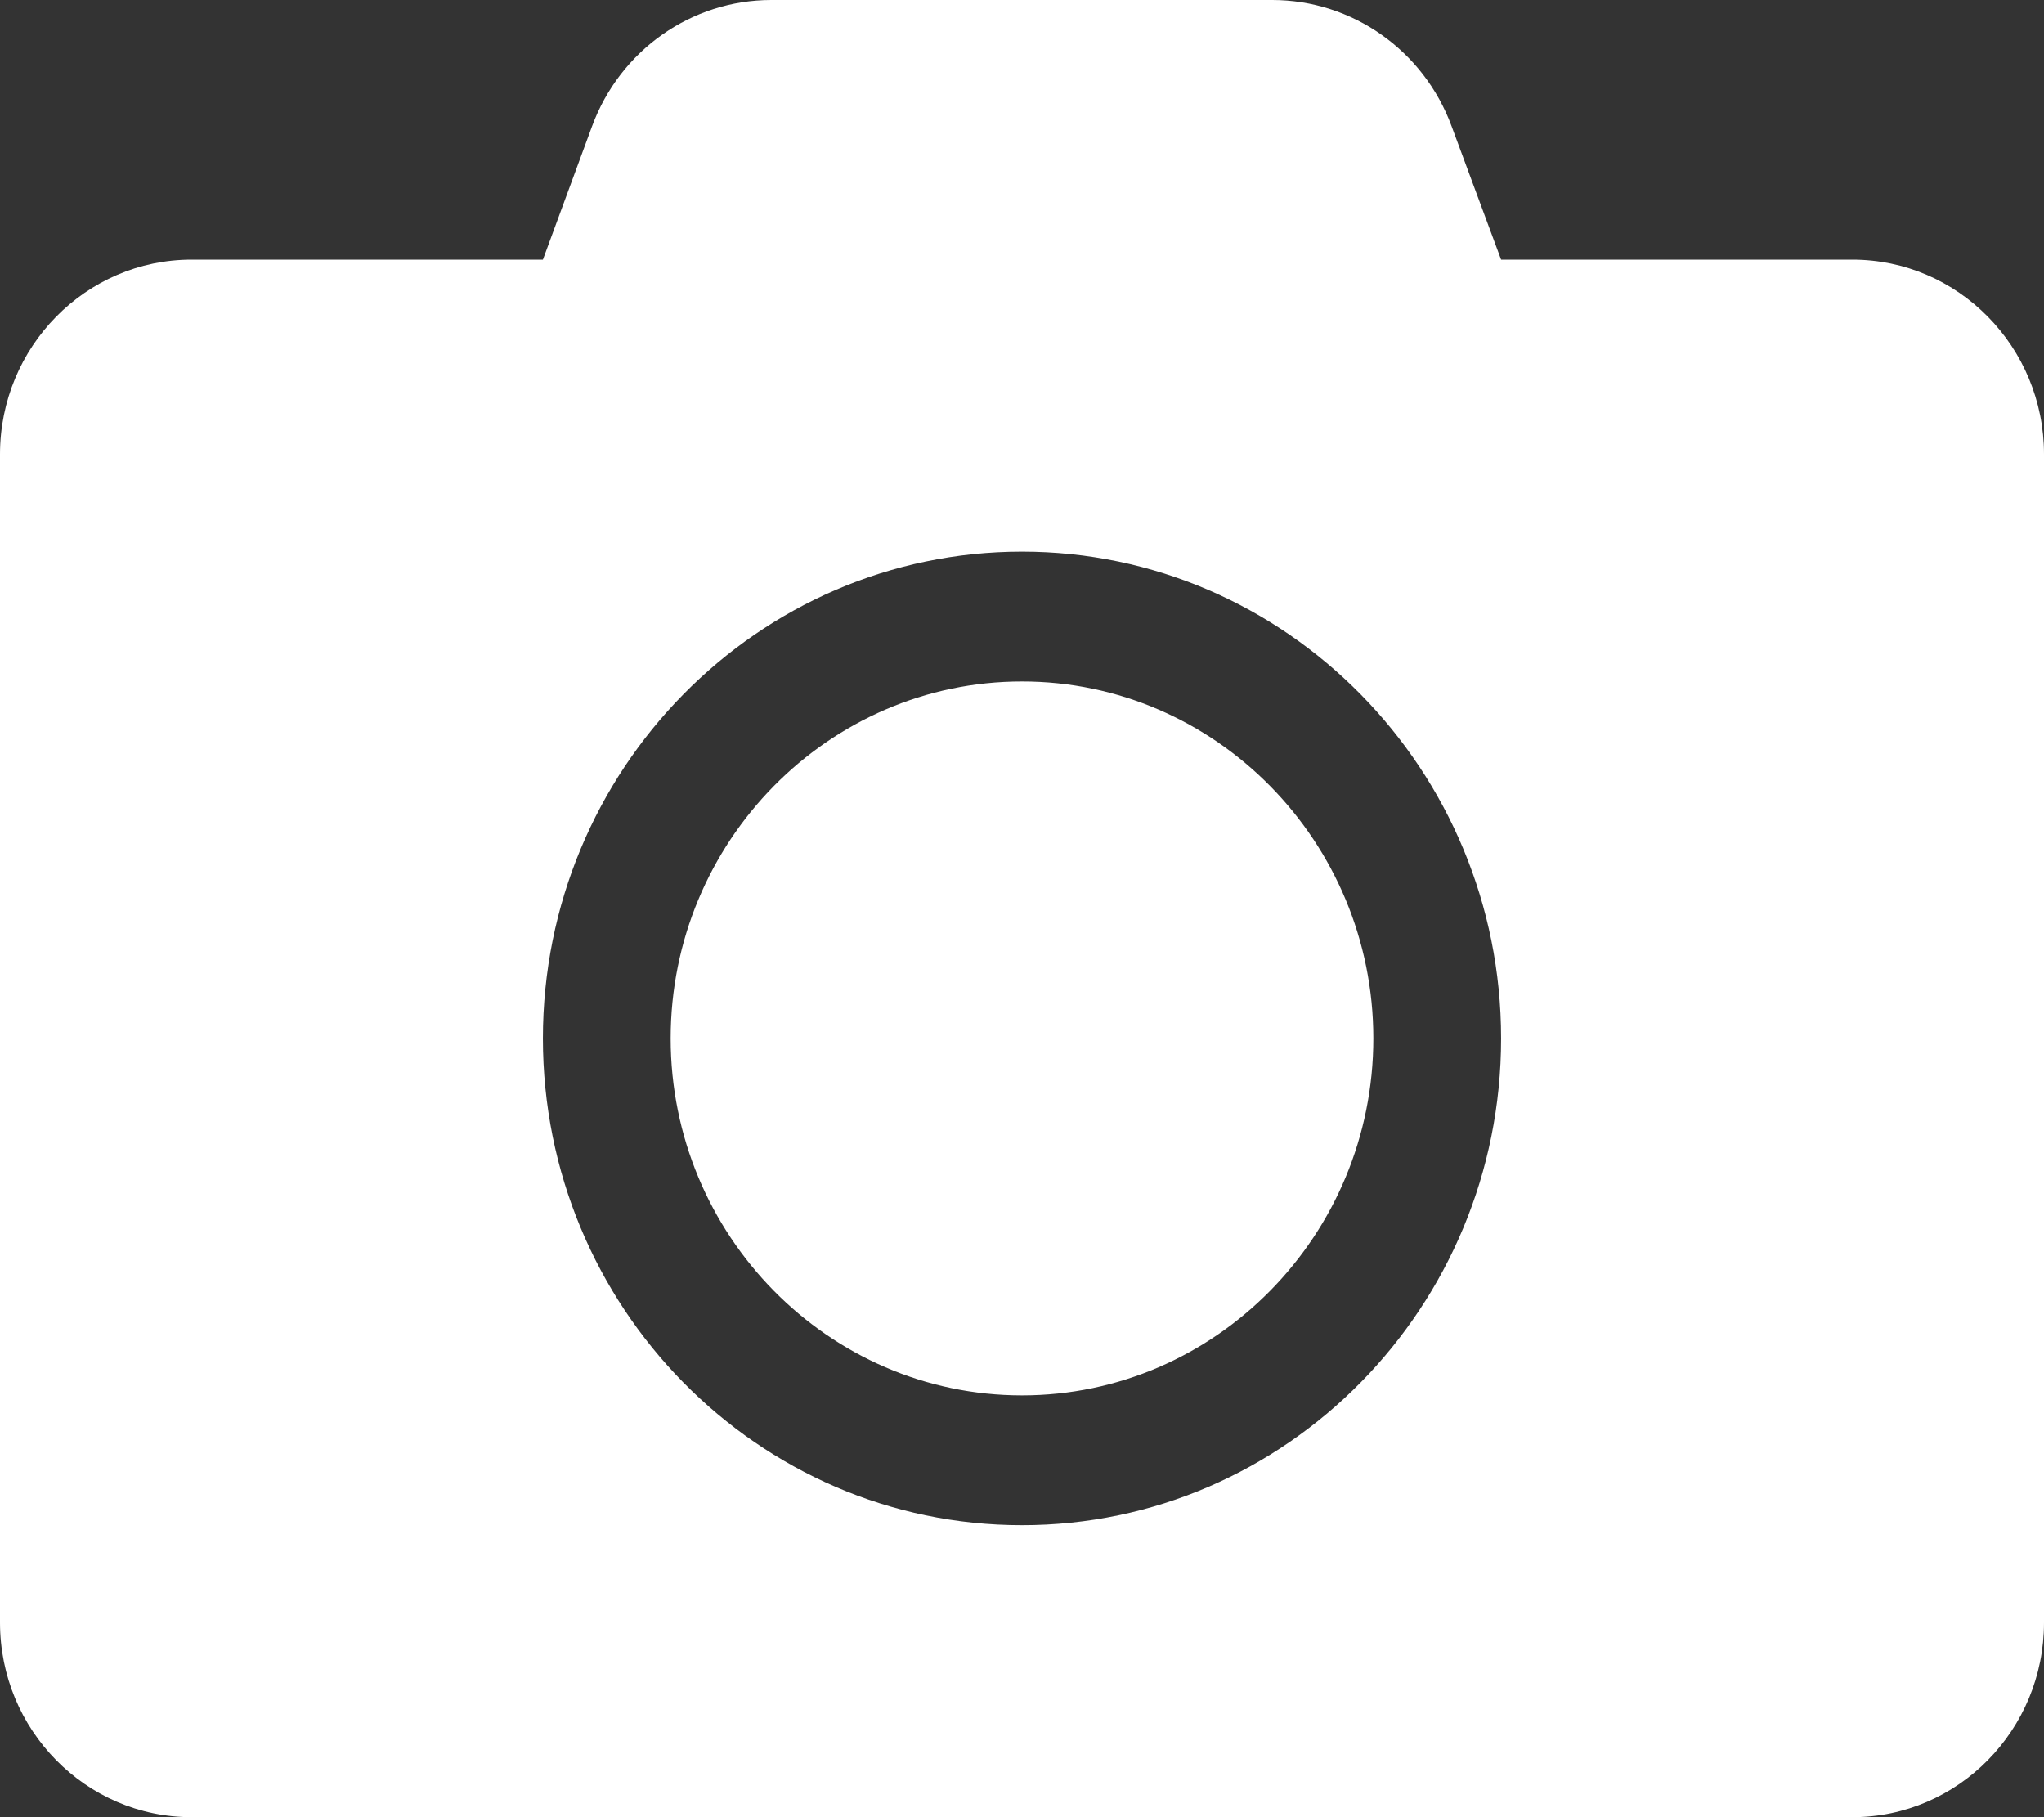
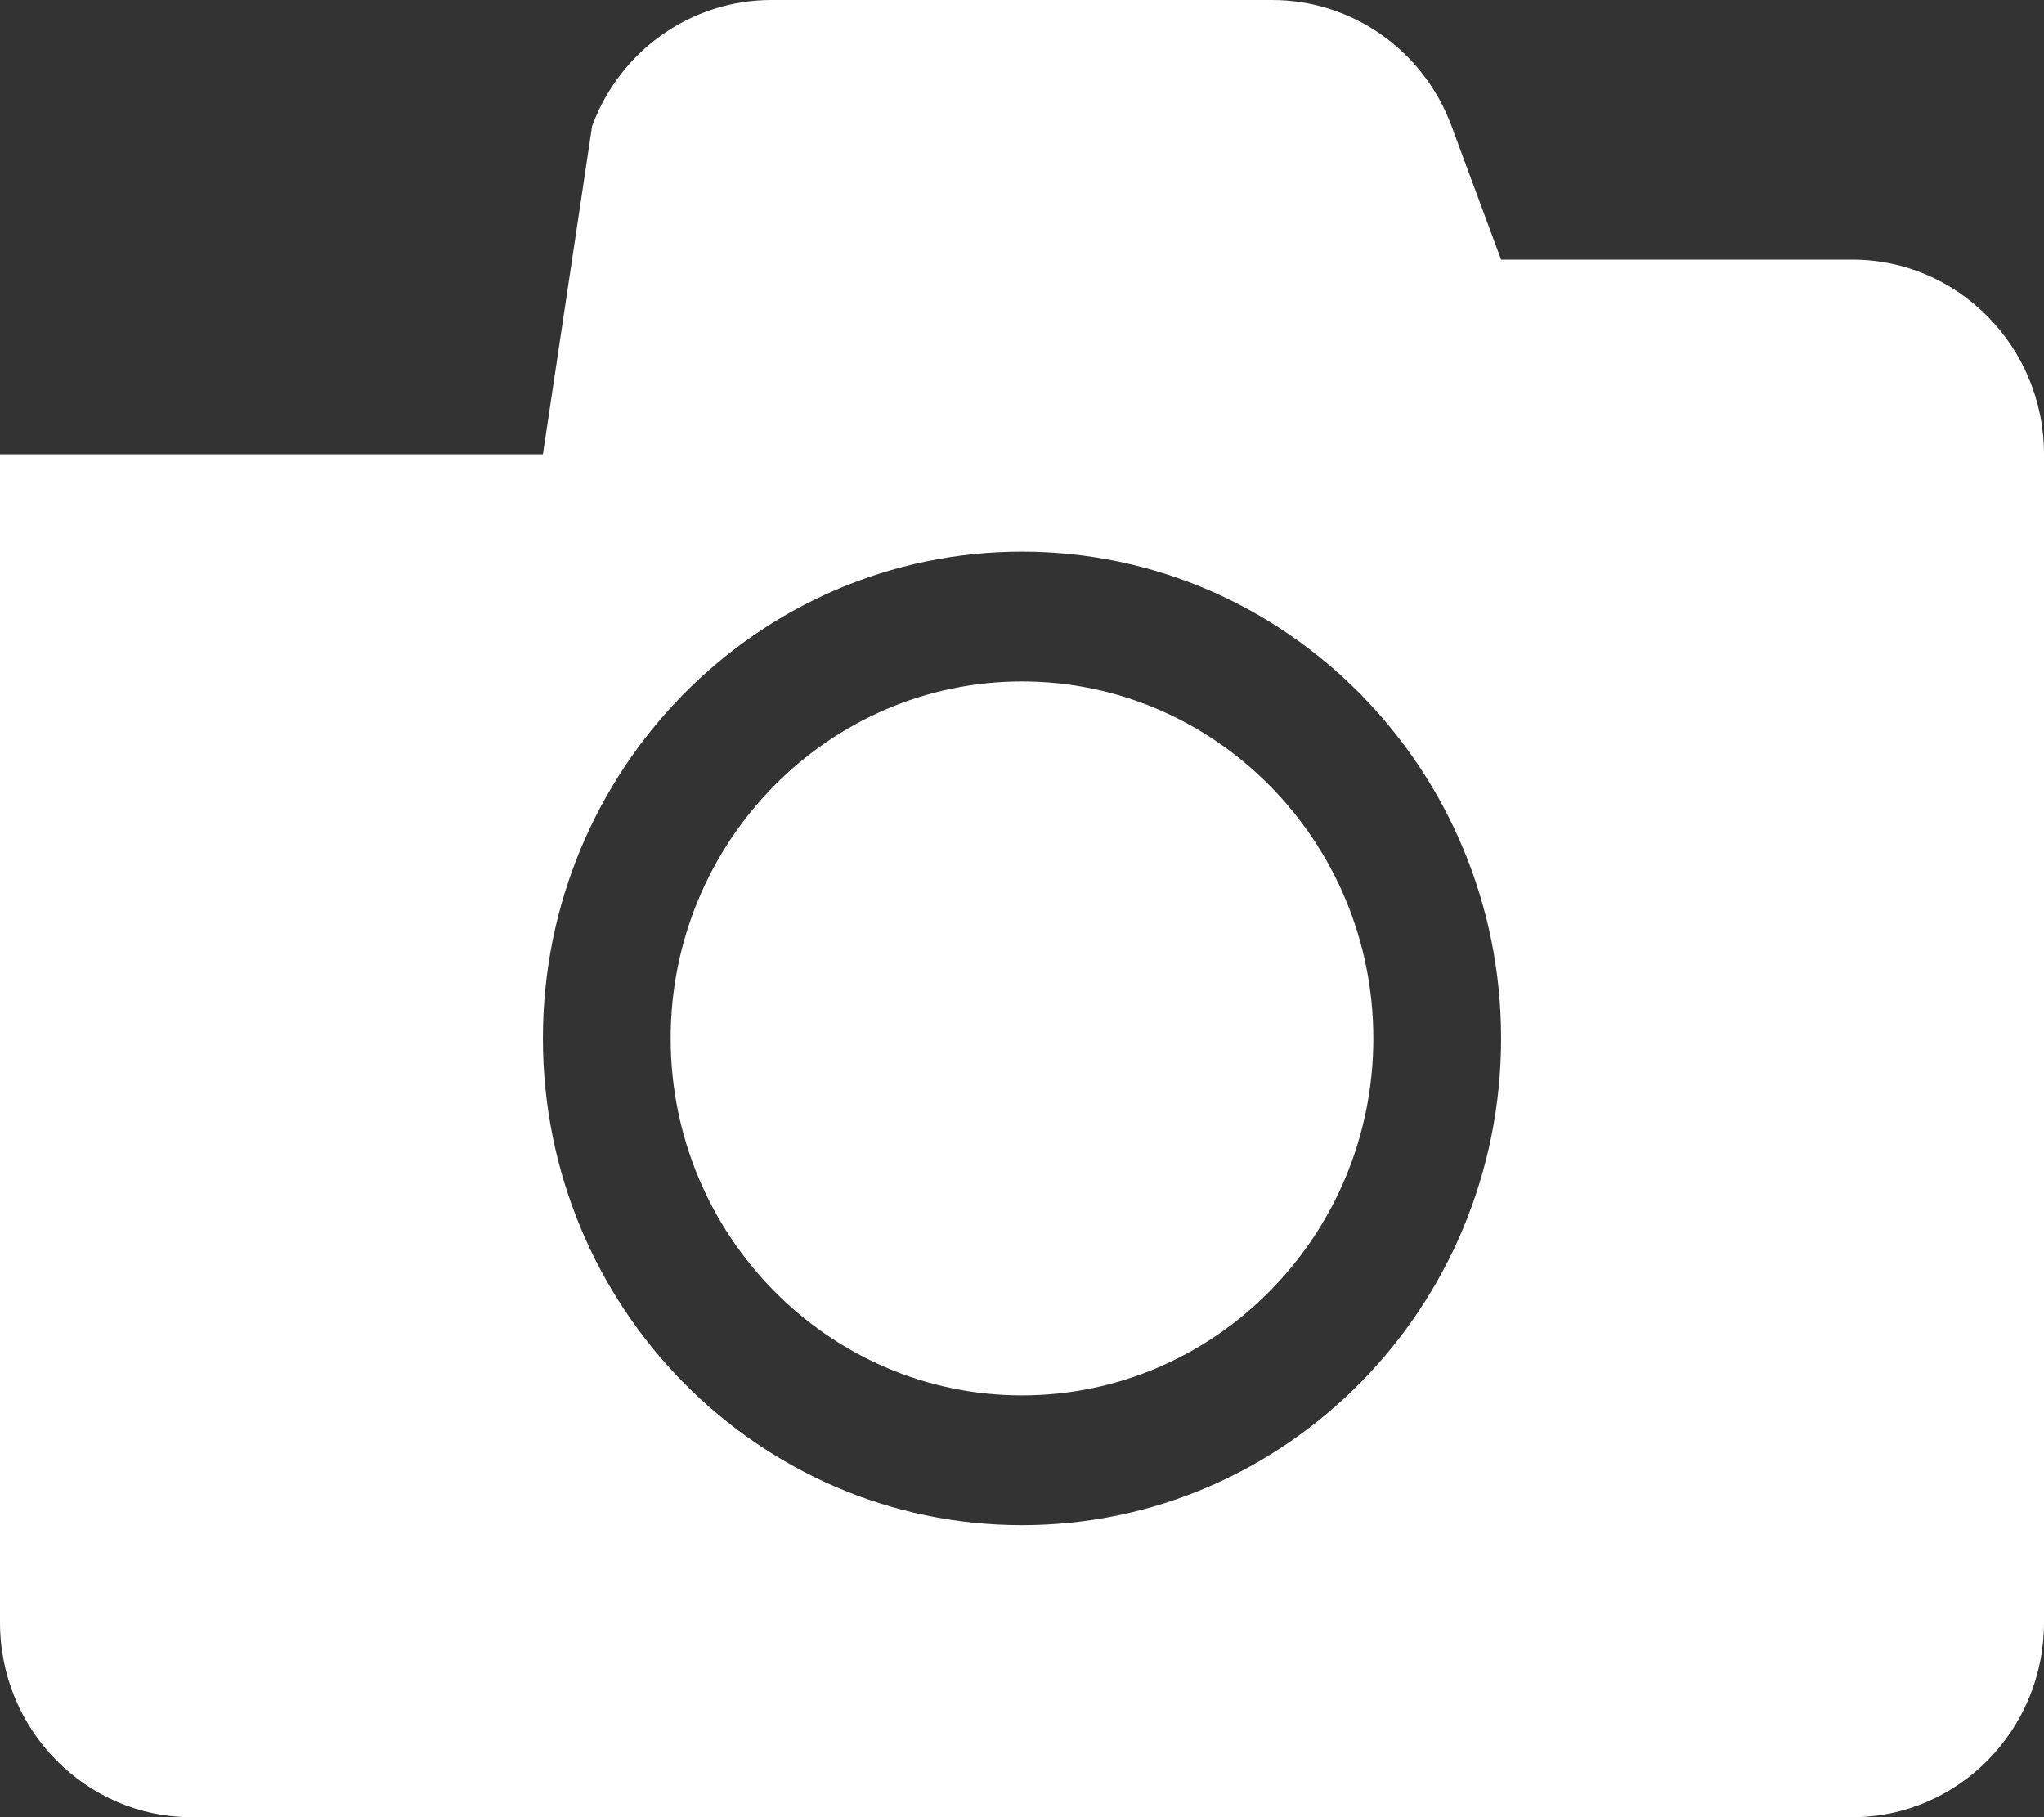
<svg xmlns="http://www.w3.org/2000/svg" width="18" height="16" viewBox="0 0 18 16" fill="none">
  <rect x="0" y="0" width="18" height="16" fill="#333333" stroke="none" />
-   <path d="M18 4V14.286C18 15.232 17.244 16 16.312 16H1.688C0.756 16 0 15.232 0 14.286V4C0 3.054 0.756 2.286 1.688 2.286H4.781L5.214 1.111C5.46 0.443 6.089 0 6.792 0H11.204C11.907 0 12.537 0.443 12.783 1.111L13.219 2.286H16.312C17.244 2.286 18 3.054 18 4ZM13.219 9.143C13.219 6.779 11.327 4.857 9 4.857C6.673 4.857 4.781 6.779 4.781 9.143C4.781 11.507 6.673 13.429 9 13.429C11.327 13.429 13.219 11.507 13.219 9.143ZM12.094 9.143C12.094 10.875 10.705 12.286 9 12.286C7.295 12.286 5.906 10.875 5.906 9.143C5.906 7.411 7.295 6 9 6C10.705 6 12.094 7.411 12.094 9.143Z" fill="white" />
+   <path d="M18 4V14.286C18 15.232 17.244 16 16.312 16H1.688C0.756 16 0 15.232 0 14.286V4H4.781L5.214 1.111C5.46 0.443 6.089 0 6.792 0H11.204C11.907 0 12.537 0.443 12.783 1.111L13.219 2.286H16.312C17.244 2.286 18 3.054 18 4ZM13.219 9.143C13.219 6.779 11.327 4.857 9 4.857C6.673 4.857 4.781 6.779 4.781 9.143C4.781 11.507 6.673 13.429 9 13.429C11.327 13.429 13.219 11.507 13.219 9.143ZM12.094 9.143C12.094 10.875 10.705 12.286 9 12.286C7.295 12.286 5.906 10.875 5.906 9.143C5.906 7.411 7.295 6 9 6C10.705 6 12.094 7.411 12.094 9.143Z" fill="white" />
</svg>